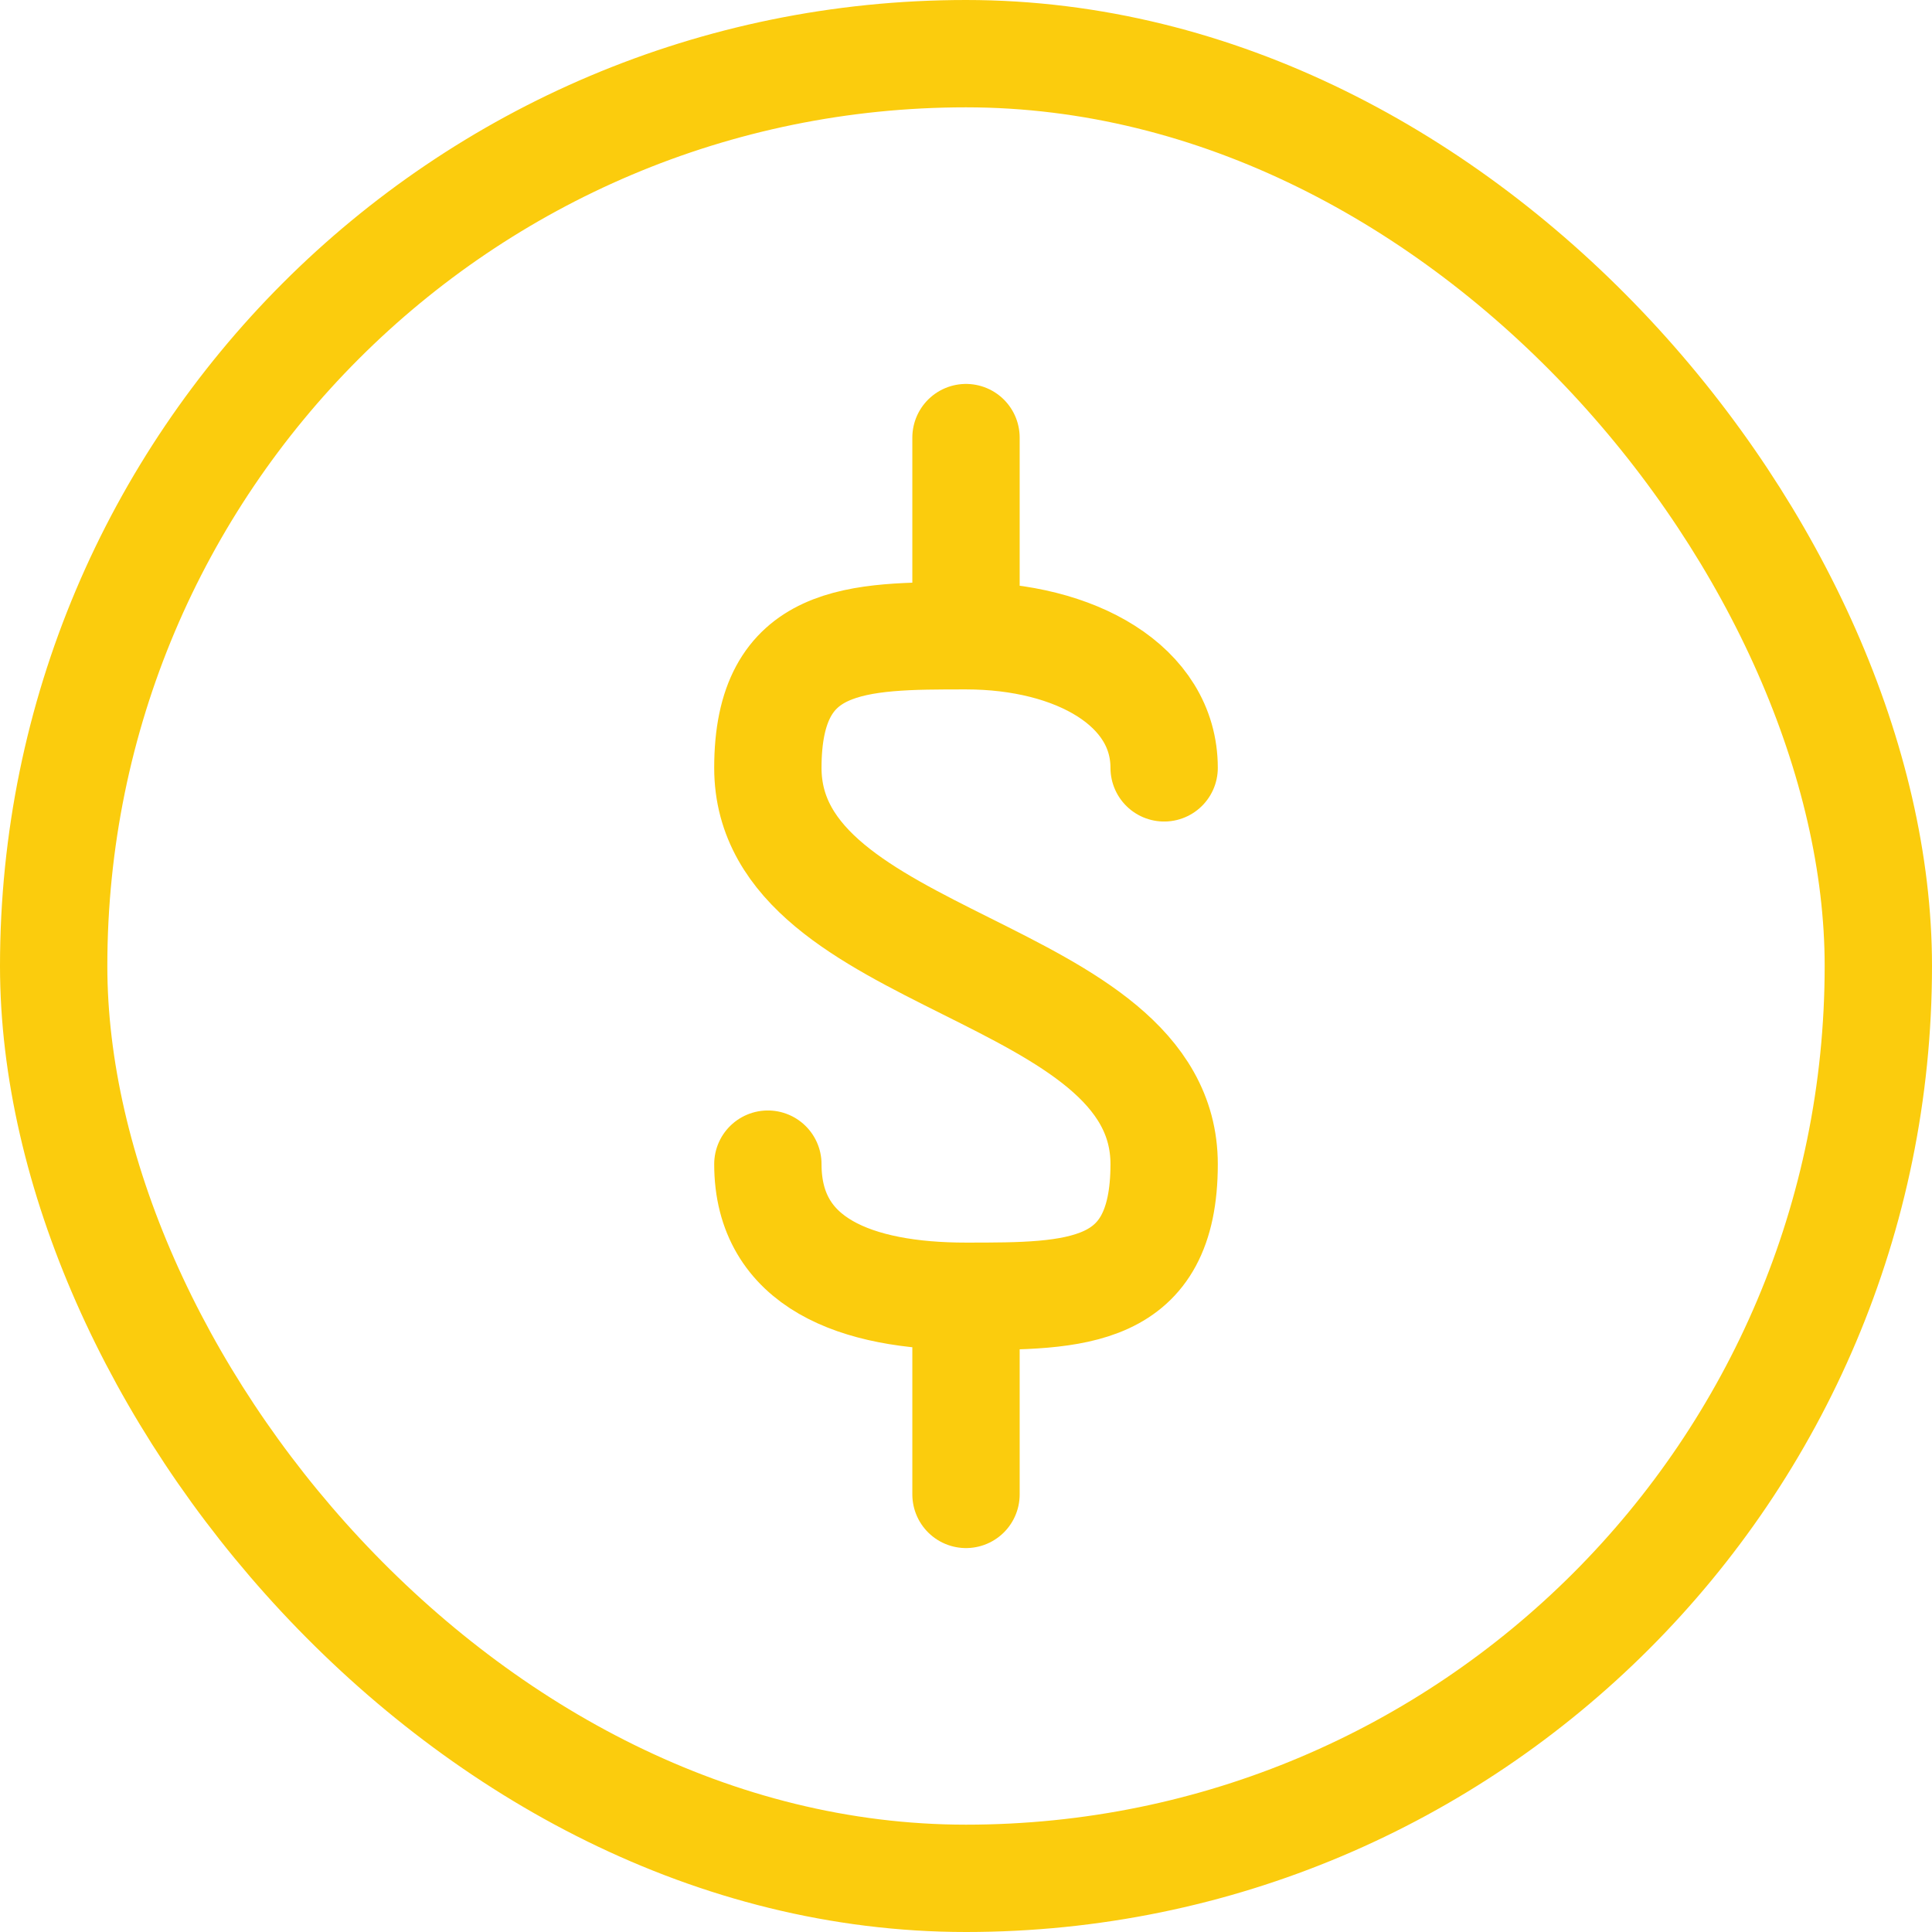
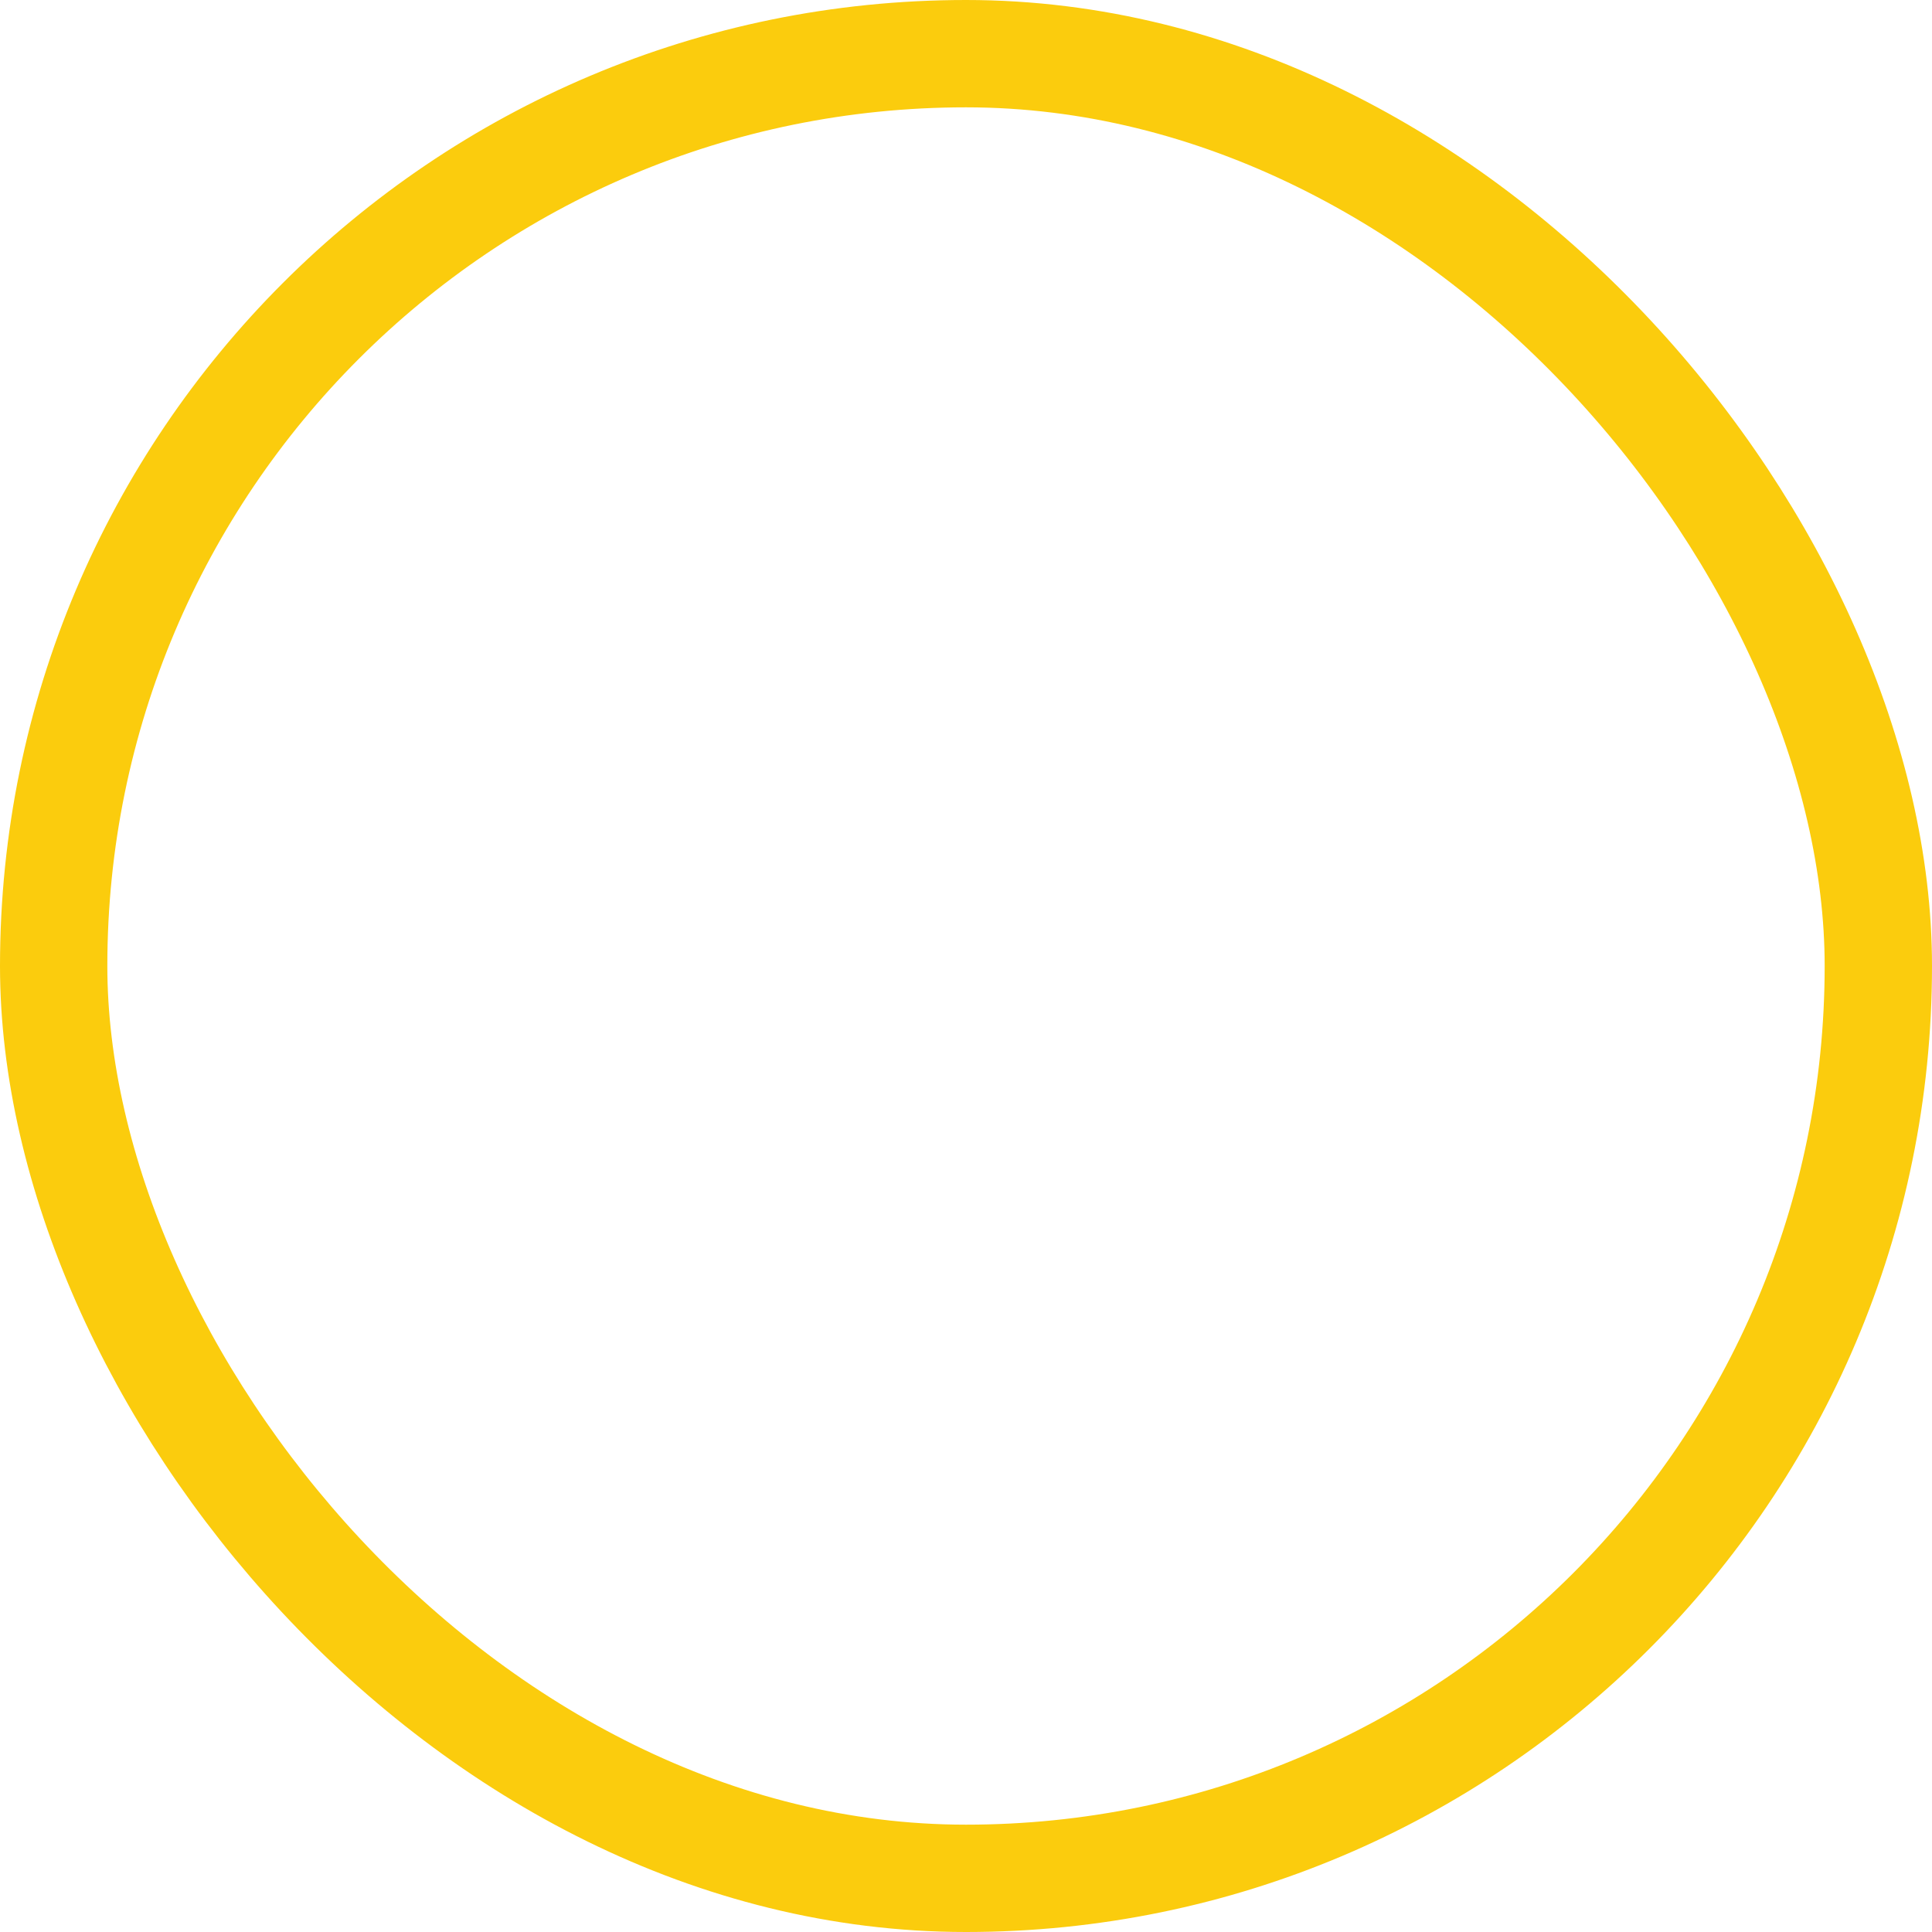
<svg xmlns="http://www.w3.org/2000/svg" width="18" height="18" fill="none" stroke="#fbcc0d">
-   <path d="M9 5.923V4.077m0 1.846c-1.022 0-1.846 0-1.846 1.231C7.154 9 10.846 9 10.846 10.846c0 1.231-.825 1.231-1.846 1.231m0-6.154c1.022 0 1.846.468 1.846 1.231m-3.692 3.692c0 .923.825 1.231 1.846 1.231m0 0v1.846" stroke-linecap="round" stroke-linejoin="round" />
  <rect x=".5" y=".5" width="17" height="17" rx="8.5" />
</svg>